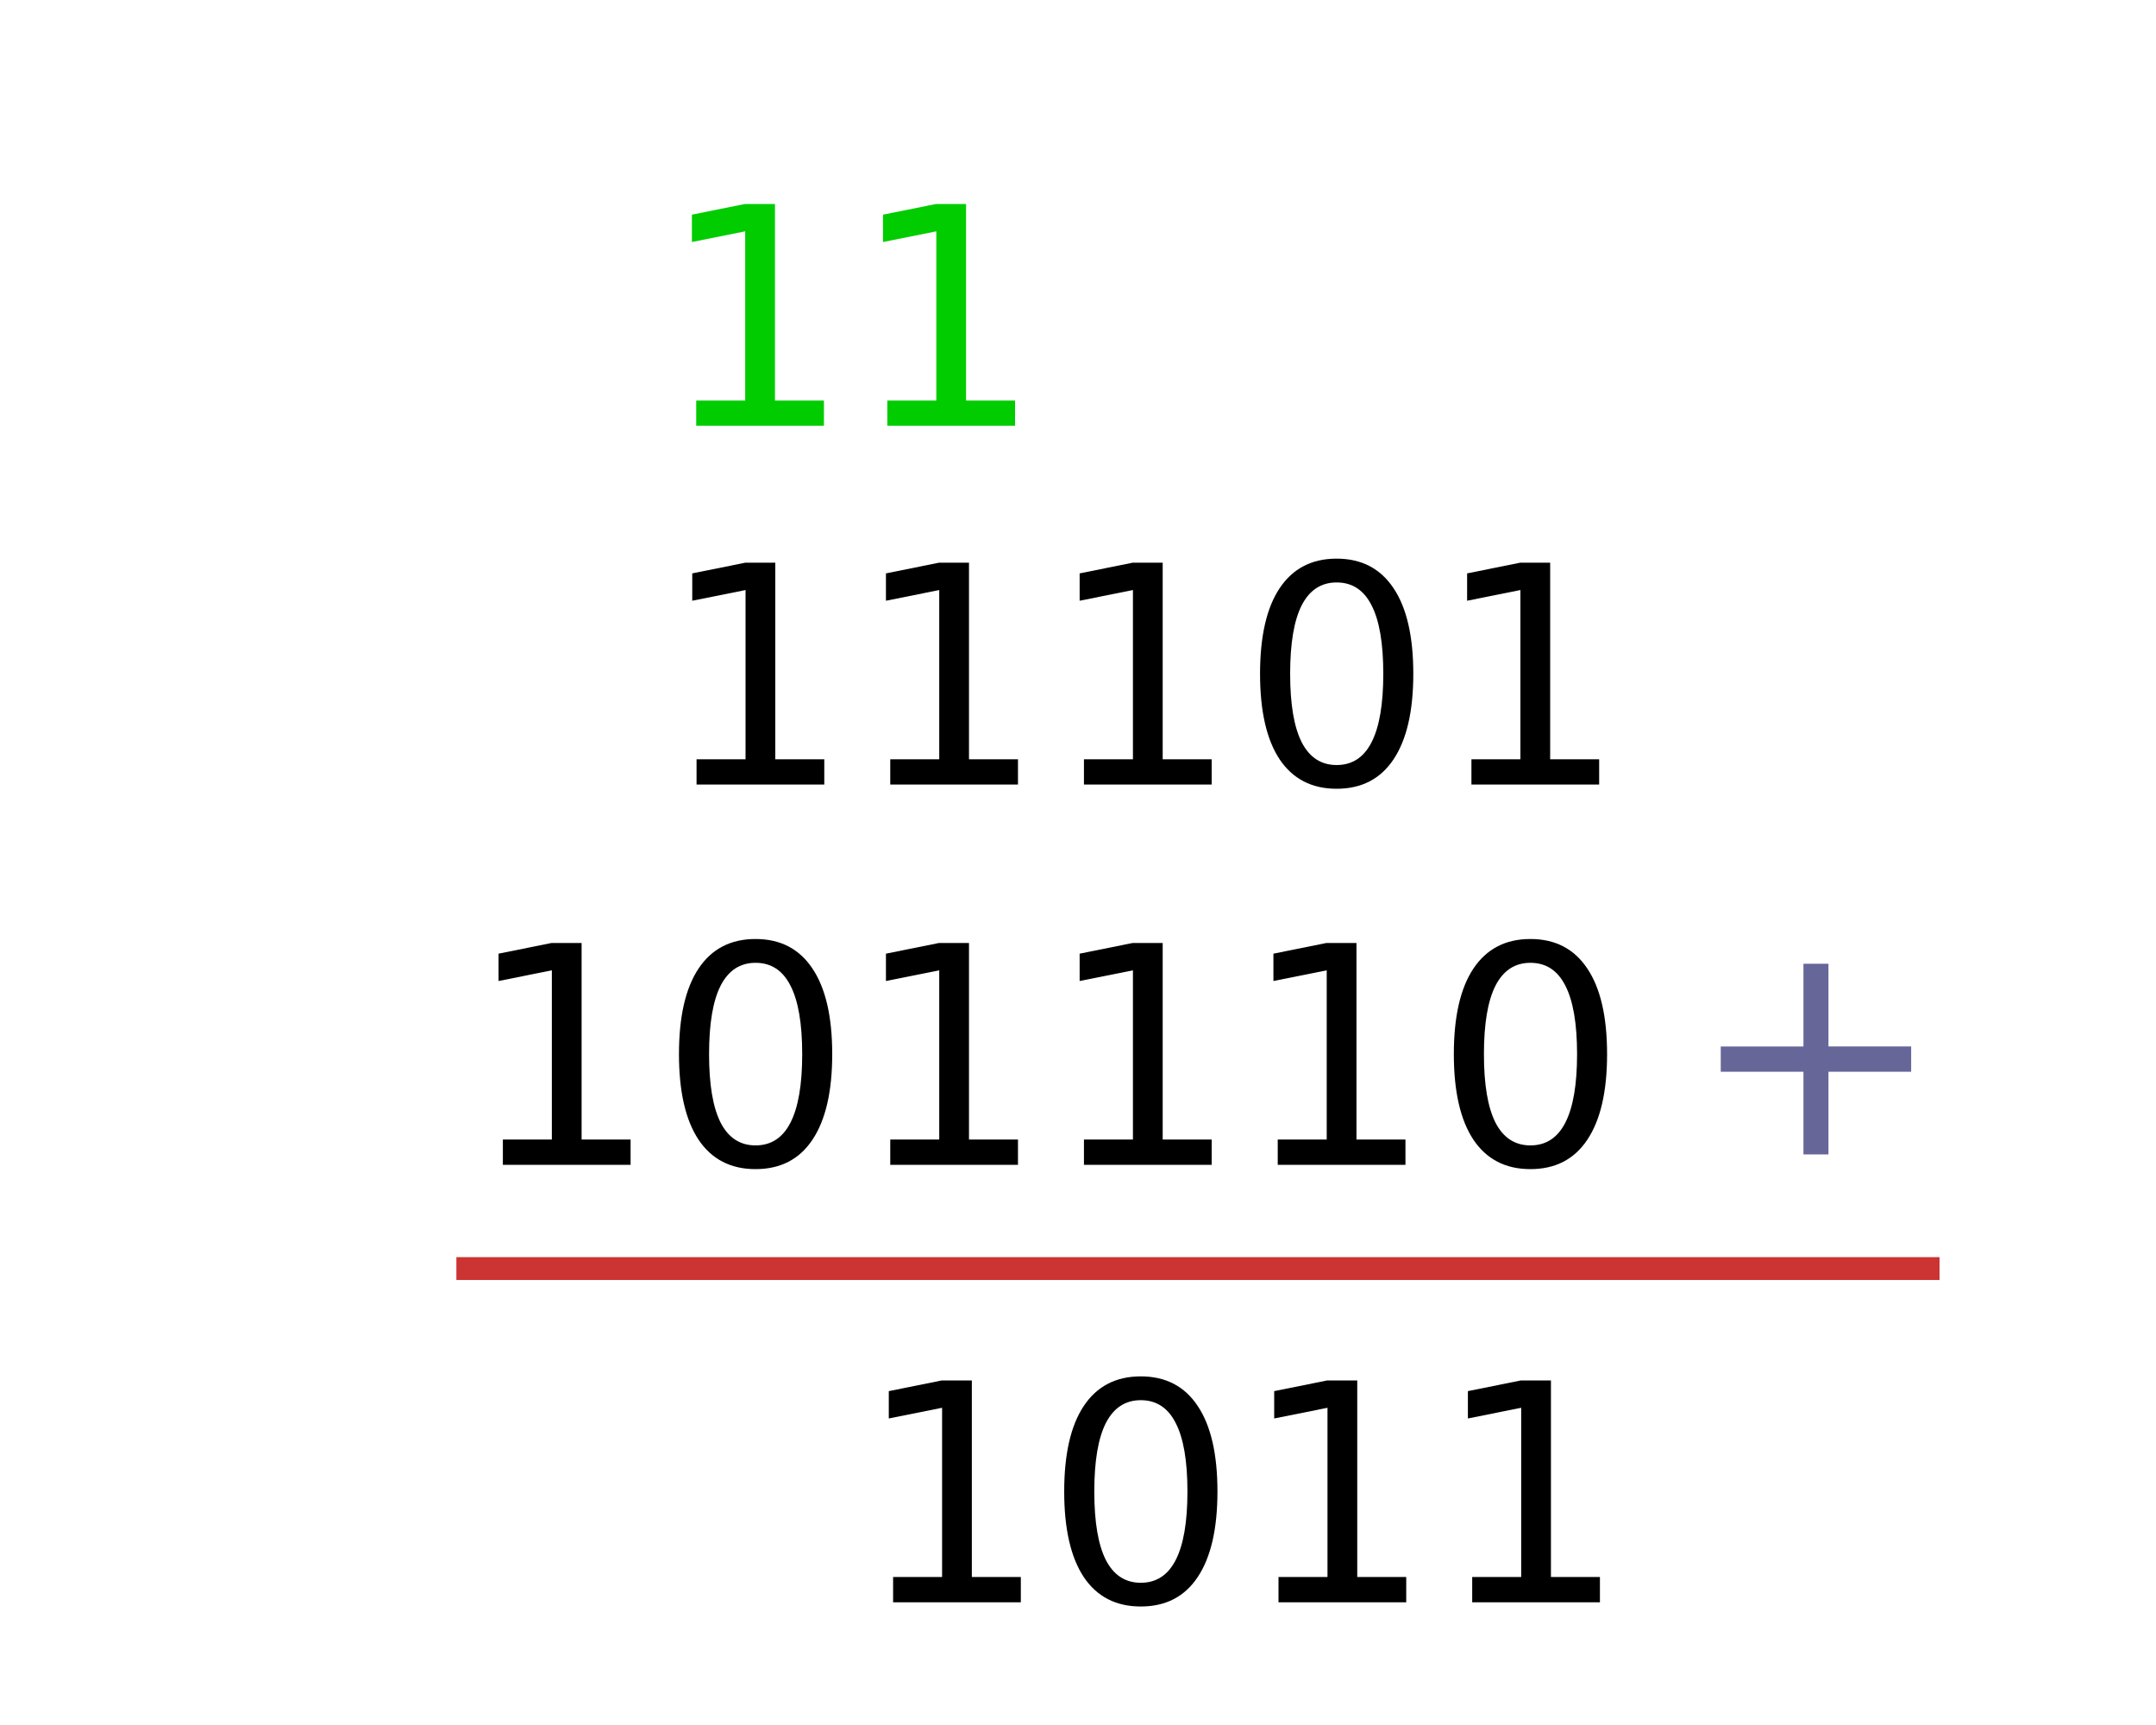
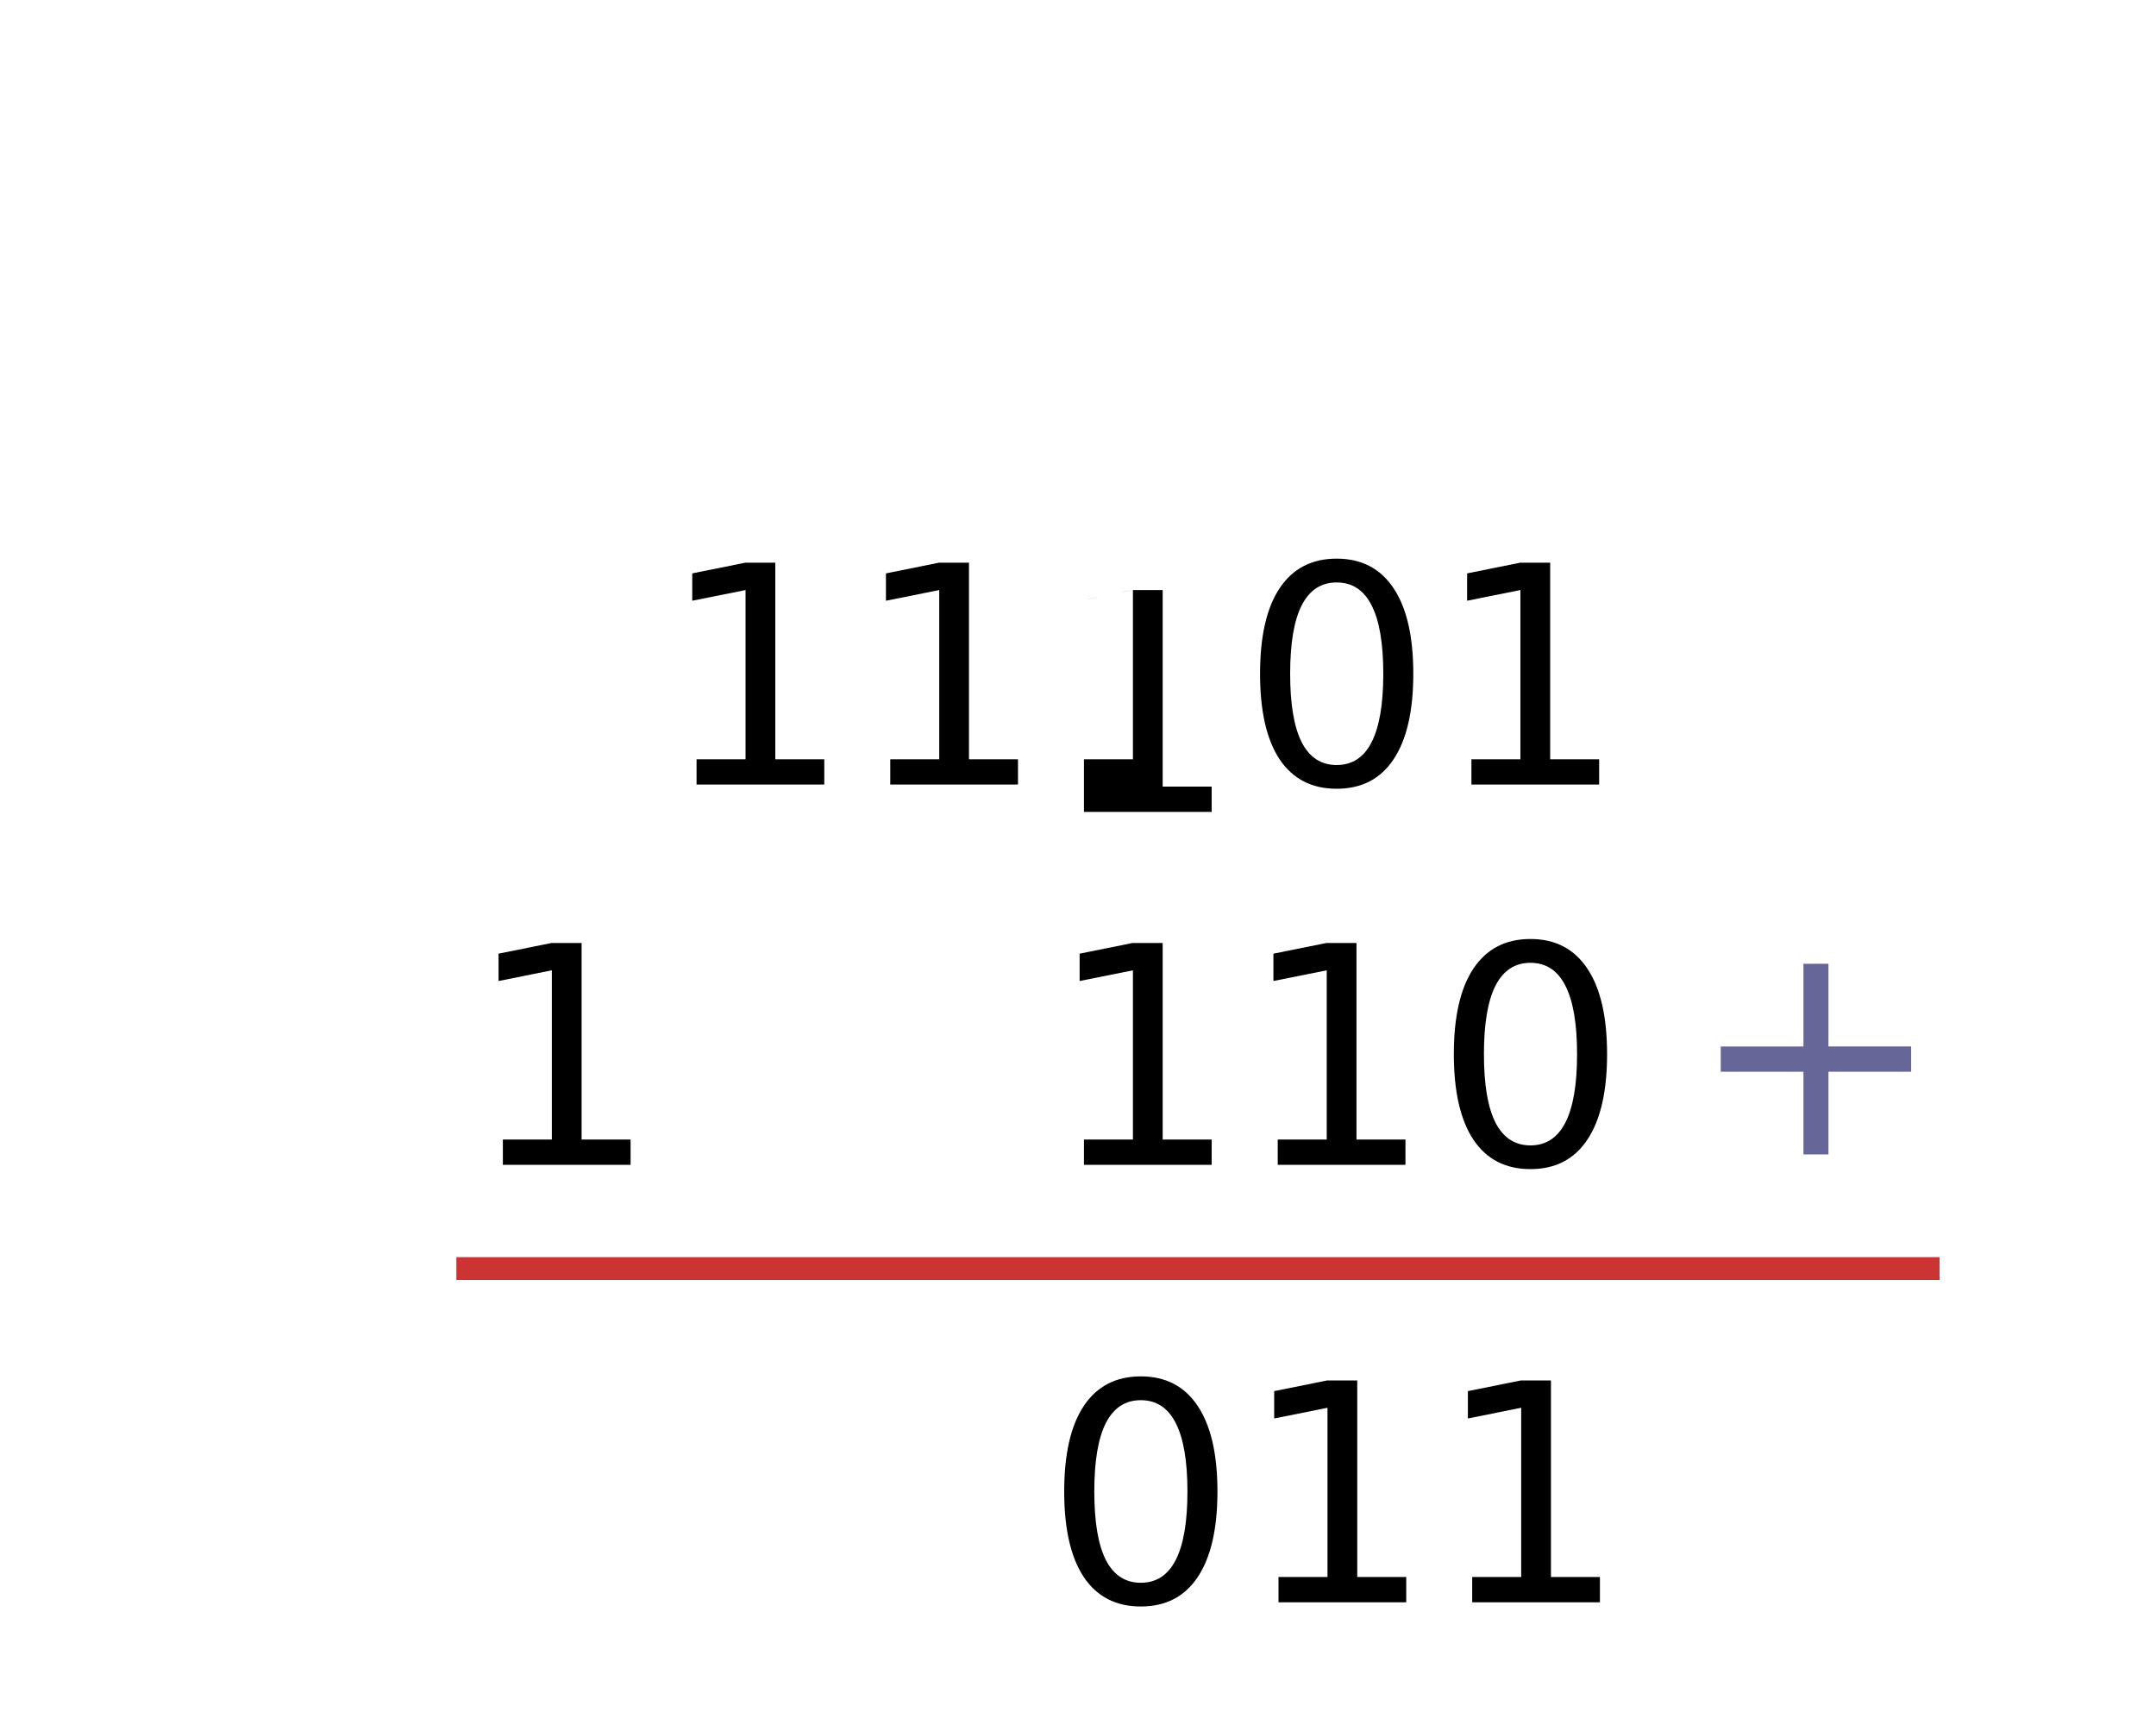
<svg xmlns="http://www.w3.org/2000/svg" xmlns:ns1="http://www.inkscape.org/namespaces/inkscape" xmlns:ns2="http://sodipodi.sourceforge.net/DTD/sodipodi-0.dtd" width="25mm" height="20mm" viewBox="0 0 25 20" version="1.1" id="svg8" ns1:version="0.92.1 r15371" ns2:docname="bt-ra51-ex1-t05.svg">
  <defs id="defs2" />
  <ns2:namedview id="base" pagecolor="#ffffff" bordercolor="#666666" borderopacity="1.0" ns1:pageopacity="0.0" ns1:pageshadow="2" ns1:zoom="5.6" ns1:cx="100.37379" ns1:cy="59.420648" ns1:document-units="mm" ns1:current-layer="layer1" showgrid="true" ns1:window-width="1920" ns1:window-height="986" ns1:window-x="-11" ns1:window-y="-11" ns1:window-maximized="1">
    <ns1:grid type="xygrid" id="grid4493" />
  </ns2:namedview>
  <g ns1:label="Laag 1" ns1:groupmode="layer" id="layer1" transform="translate(0,-277)">
    <g aria-label="11101 101110" style="font-style:normal;font-variant:normal;font-weight:normal;font-stretch:normal;font-size:3.528px;line-height:1.25;font-family:'DejaVu Sans';-inkscape-font-specification:'DejaVu Sans, Normal';font-variant-ligatures:normal;font-variant-caps:normal;font-variant-numeric:normal;font-feature-settings:normal;text-align:end;letter-spacing:0px;word-spacing:0px;writing-mode:lr-tb;text-anchor:end;fill:#000000;fill-opacity:1;stroke:none;stroke-width:0.265" id="text4487">
      <path d="m 8.077,285.803 h 0.568 v -1.962 l -0.618,0.124 v -0.317 l 0.615,-0.124 h 0.348 v 2.279 h 0.568 v 0.293 h -1.481 z" style="font-style:normal;font-variant:normal;font-weight:normal;font-stretch:normal;font-size:3.528px;font-family:'DejaVu Sans';-inkscape-font-specification:'DejaVu Sans, Normal';font-variant-ligatures:normal;font-variant-caps:normal;font-variant-numeric:normal;font-feature-settings:normal;text-align:end;writing-mode:lr-tb;text-anchor:end;stroke-width:0.265" id="path4639" />
      <path d="m 10.323,285.803 h 0.568 v -1.962 l -0.618,0.124 v -0.317 l 0.615,-0.124 h 0.348 v 2.279 h 0.568 v 0.293 h -1.481 z" style="font-style:normal;font-variant:normal;font-weight:normal;font-stretch:normal;font-size:3.528px;font-family:'DejaVu Sans';-inkscape-font-specification:'DejaVu Sans, Normal';font-variant-ligatures:normal;font-variant-caps:normal;font-variant-numeric:normal;font-feature-settings:normal;text-align:end;writing-mode:lr-tb;text-anchor:end;stroke-width:0.265" id="path4641" />
-       <path d="m 12.569,285.803 h 0.568 v -1.962 l -0.618,0.124 v -0.317 l 0.615,-0.124 h 0.348 v 2.279 h 0.568 v 0.293 h -1.481 z" style="font-style:normal;font-variant:normal;font-weight:normal;font-stretch:normal;font-size:3.528px;font-family:'DejaVu Sans';-inkscape-font-specification:'DejaVu Sans, Normal';font-variant-ligatures:normal;font-variant-caps:normal;font-variant-numeric:normal;font-feature-settings:normal;text-align:end;writing-mode:lr-tb;text-anchor:end;stroke-width:0.265" id="path4643" />
+       <path d="m 12.569,285.803 h 0.568 v -1.962 l -0.618,0.124 l 0.615,-0.124 h 0.348 v 2.279 h 0.568 v 0.293 h -1.481 z" style="font-style:normal;font-variant:normal;font-weight:normal;font-stretch:normal;font-size:3.528px;font-family:'DejaVu Sans';-inkscape-font-specification:'DejaVu Sans, Normal';font-variant-ligatures:normal;font-variant-caps:normal;font-variant-numeric:normal;font-feature-settings:normal;text-align:end;writing-mode:lr-tb;text-anchor:end;stroke-width:0.265" id="path4643" />
      <path d="m 15.499,283.753 q -0.269,0 -0.405,0.265 -0.134,0.264 -0.134,0.794 0,0.529 0.134,0.794 0.136,0.264 0.405,0.264 0.27,0 0.405,-0.264 0.136,-0.265 0.136,-0.794 0,-0.531 -0.136,-0.794 -0.134,-0.265 -0.405,-0.265 z m 0,-0.276 q 0.432,0 0.66,0.343 0.229,0.341 0.229,0.992 0,0.649 -0.229,0.992 -0.227,0.341 -0.66,0.341 -0.432,0 -0.661,-0.341 -0.227,-0.343 -0.227,-0.992 0,-0.651 0.227,-0.992 0.229,-0.343 0.661,-0.343 z" style="font-style:normal;font-variant:normal;font-weight:normal;font-stretch:normal;font-size:3.528px;font-family:'DejaVu Sans';-inkscape-font-specification:'DejaVu Sans, Normal';font-variant-ligatures:normal;font-variant-caps:normal;font-variant-numeric:normal;font-feature-settings:normal;text-align:end;writing-mode:lr-tb;text-anchor:end;stroke-width:0.265" id="path4645" />
      <path d="m 17.062,285.803 h 0.568 v -1.962 l -0.618,0.124 v -0.317 l 0.615,-0.124 h 0.348 v 2.279 h 0.568 v 0.293 h -1.481 z" style="font-style:normal;font-variant:normal;font-weight:normal;font-stretch:normal;font-size:3.528px;font-family:'DejaVu Sans';-inkscape-font-specification:'DejaVu Sans, Normal';font-variant-ligatures:normal;font-variant-caps:normal;font-variant-numeric:normal;font-feature-settings:normal;text-align:end;writing-mode:lr-tb;text-anchor:end;stroke-width:0.265" id="path4647" />
      <path d="M 5.831,290.212 H 6.399 v -1.962 l -0.618,0.124 v -0.317 l 0.615,-0.124 h 0.348 v 2.279 h 0.568 v 0.293 h -1.481 z" style="font-style:normal;font-variant:normal;font-weight:normal;font-stretch:normal;font-size:3.528px;font-family:'DejaVu Sans';-inkscape-font-specification:'DejaVu Sans, Normal';font-variant-ligatures:normal;font-variant-caps:normal;font-variant-numeric:normal;font-feature-settings:normal;text-align:end;writing-mode:lr-tb;text-anchor:end;stroke-width:0.265" id="path4649" />
-       <path d="m 8.761,288.163 q -0.269,0 -0.405,0.265 -0.134,0.264 -0.134,0.794 0,0.529 0.134,0.794 0.136,0.264 0.405,0.264 0.27,0 0.405,-0.264 0.136,-0.265 0.136,-0.794 0,-0.531 -0.136,-0.794 -0.134,-0.265 -0.405,-0.265 z m 0,-0.276 q 0.432,0 0.66,0.343 0.229,0.341 0.229,0.992 0,0.649 -0.229,0.992 -0.227,0.341 -0.66,0.341 -0.432,0 -0.661,-0.341 -0.227,-0.343 -0.227,-0.992 0,-0.651 0.227,-0.992 Q 8.328,287.887 8.761,287.887 Z" style="font-style:normal;font-variant:normal;font-weight:normal;font-stretch:normal;font-size:3.528px;font-family:'DejaVu Sans';-inkscape-font-specification:'DejaVu Sans, Normal';font-variant-ligatures:normal;font-variant-caps:normal;font-variant-numeric:normal;font-feature-settings:normal;text-align:end;writing-mode:lr-tb;text-anchor:end;stroke-width:0.265" id="path4651" />
-       <path d="m 10.323,290.212 h 0.568 v -1.962 l -0.618,0.124 v -0.317 l 0.615,-0.124 h 0.348 v 2.279 h 0.568 v 0.293 h -1.481 z" style="font-style:normal;font-variant:normal;font-weight:normal;font-stretch:normal;font-size:3.528px;font-family:'DejaVu Sans';-inkscape-font-specification:'DejaVu Sans, Normal';font-variant-ligatures:normal;font-variant-caps:normal;font-variant-numeric:normal;font-feature-settings:normal;text-align:end;writing-mode:lr-tb;text-anchor:end;stroke-width:0.265" id="path4653" />
      <path d="m 12.569,290.212 h 0.568 v -1.962 l -0.618,0.124 v -0.317 l 0.615,-0.124 h 0.348 v 2.279 h 0.568 v 0.293 h -1.481 z" style="font-style:normal;font-variant:normal;font-weight:normal;font-stretch:normal;font-size:3.528px;font-family:'DejaVu Sans';-inkscape-font-specification:'DejaVu Sans, Normal';font-variant-ligatures:normal;font-variant-caps:normal;font-variant-numeric:normal;font-feature-settings:normal;text-align:end;writing-mode:lr-tb;text-anchor:end;stroke-width:0.265" id="path4655" />
      <path d="m 14.816,290.212 h 0.568 v -1.962 l -0.618,0.124 v -0.317 l 0.615,-0.124 h 0.348 v 2.279 h 0.568 v 0.293 h -1.481 z" style="font-style:normal;font-variant:normal;font-weight:normal;font-stretch:normal;font-size:3.528px;font-family:'DejaVu Sans';-inkscape-font-specification:'DejaVu Sans, Normal';font-variant-ligatures:normal;font-variant-caps:normal;font-variant-numeric:normal;font-feature-settings:normal;text-align:end;writing-mode:lr-tb;text-anchor:end;stroke-width:0.265" id="path4657" />
      <path d="m 17.746,288.163 q -0.269,0 -0.405,0.265 -0.134,0.264 -0.134,0.794 0,0.529 0.134,0.794 0.136,0.264 0.405,0.264 0.27,0 0.405,-0.264 0.136,-0.265 0.136,-0.794 0,-0.531 -0.136,-0.794 -0.134,-0.265 -0.405,-0.265 z m 0,-0.276 q 0.432,0 0.66,0.343 0.229,0.341 0.229,0.992 0,0.649 -0.229,0.992 -0.227,0.341 -0.66,0.341 -0.432,0 -0.661,-0.341 -0.227,-0.343 -0.227,-0.992 0,-0.651 0.227,-0.992 0.229,-0.343 0.661,-0.343 z" style="font-style:normal;font-variant:normal;font-weight:normal;font-stretch:normal;font-size:3.528px;font-family:'DejaVu Sans';-inkscape-font-specification:'DejaVu Sans, Normal';font-variant-ligatures:normal;font-variant-caps:normal;font-variant-numeric:normal;font-feature-settings:normal;text-align:end;writing-mode:lr-tb;text-anchor:end;stroke-width:0.265" id="path4659" />
    </g>
    <path style="fill:none;stroke:#cc3333;stroke-width:0.265px;stroke-linecap:butt;stroke-linejoin:miter;stroke-opacity:1" d="M 5.292,291.708 H 22.49 v 0" id="path4495" ns1:connector-curvature="0" />
    <g aria-label="+" style="font-style:normal;font-variant:normal;font-weight:normal;font-stretch:normal;font-size:3.528px;line-height:1.25;font-family:'DejaVu Sans';-inkscape-font-specification:'DejaVu Sans, Normal';font-variant-ligatures:normal;font-variant-caps:normal;font-variant-numeric:normal;font-feature-settings:normal;text-align:start;letter-spacing:0px;word-spacing:0px;writing-mode:lr-tb;text-anchor:start;fill:#666699;fill-opacity:1;stroke:none;stroke-width:0.265" id="text4499">
      <path d="m 21.202,288.174 v 0.959 h 0.959 v 0.293 h -0.959 v 0.959 H 20.912 v -0.959 h -0.959 v -0.293 h 0.959 v -0.959 z" style="fill:#666699;fill-opacity:1;stroke-width:0.265" id="path4662" />
    </g>
    <g style="font-style:normal;font-variant:normal;font-weight:normal;font-stretch:normal;font-size:3.528px;line-height:1.25;font-family:'DejaVu Sans';-inkscape-font-specification:'DejaVu Sans, Normal';font-variant-ligatures:normal;font-variant-caps:normal;font-variant-numeric:normal;font-feature-settings:normal;text-align:start;letter-spacing:0px;word-spacing:0px;writing-mode:lr-tb;text-anchor:start;fill:#000000;fill-opacity:1;stroke:none;stroke-width:0.265" id="text4503" />
    <g aria-label="1" style="font-style:normal;font-variant:normal;font-weight:normal;font-stretch:normal;font-size:3.528px;line-height:1.25;font-family:'DejaVu Sans';-inkscape-font-specification:'DejaVu Sans, Normal';font-variant-ligatures:normal;font-variant-caps:normal;font-variant-numeric:normal;font-feature-settings:normal;text-align:start;letter-spacing:0px;word-spacing:0px;writing-mode:lr-tb;text-anchor:start;fill:#000000;fill-opacity:1;stroke:none;stroke-width:0.265" id="text4507">
      <path d="m 17.071,295.284 h 0.568 v -1.962 L 17.021,293.446 v -0.317 l 0.615,-0.124 h 0.348 v 2.279 h 0.568 v 0.293 h -1.481 z" style="stroke-width:0.265" id="path4666" />
    </g>
    <g aria-label="1" style="font-style:normal;font-variant:normal;font-weight:normal;font-stretch:normal;font-size:3.528px;line-height:1.25;font-family:'DejaVu Sans';-inkscape-font-specification:'DejaVu Sans, Normal';font-variant-ligatures:normal;font-variant-caps:normal;font-variant-numeric:normal;font-feature-settings:normal;text-align:start;letter-spacing:0px;word-spacing:0px;writing-mode:lr-tb;text-anchor:start;fill:#000000;fill-opacity:1;stroke:none;stroke-width:0.265" id="text4507-6">
      <path d="m 14.825,295.284 h 0.568 v -1.962 L 14.775,293.446 v -0.317 l 0.615,-0.124 h 0.348 v 2.279 h 0.568 v 0.293 h -1.481 z" style="stroke-width:0.265" id="path4669" />
    </g>
    <g aria-label="0" style="font-style:normal;font-variant:normal;font-weight:normal;font-stretch:normal;font-size:3.528px;line-height:1.25;font-family:'DejaVu Sans';-inkscape-font-specification:'DejaVu Sans, Normal';font-variant-ligatures:normal;font-variant-caps:normal;font-variant-numeric:normal;font-feature-settings:normal;text-align:start;letter-spacing:0px;word-spacing:0px;writing-mode:lr-tb;text-anchor:start;fill:#000000;fill-opacity:1;stroke:none;stroke-width:0.265" id="text4529">
      <path d="m 13.228,293.234 q -0.269,0 -0.405,0.265 -0.134,0.264 -0.134,0.794 0,0.529 0.134,0.794 0.136,0.264 0.405,0.264 0.27,0 0.405,-0.264 0.136,-0.265 0.136,-0.794 0,-0.531 -0.136,-0.794 -0.134,-0.265 -0.405,-0.265 z m 0,-0.276 q 0.432,0 0.66,0.343 0.229,0.341 0.229,0.992 0,0.649 -0.229,0.992 -0.227,0.341 -0.66,0.341 -0.432,0 -0.661,-0.341 -0.227,-0.343 -0.227,-0.992 0,-0.651 0.227,-0.992 0.229,-0.343 0.661,-0.343 z" style="stroke-width:0.265" id="path4672" />
    </g>
    <g aria-label="1" style="font-style:normal;font-variant:normal;font-weight:normal;font-stretch:normal;font-size:3.528px;line-height:1.25;font-family:'DejaVu Sans';-inkscape-font-specification:'DejaVu Sans, Normal';font-variant-ligatures:normal;font-variant-caps:normal;font-variant-numeric:normal;font-feature-settings:normal;text-align:start;letter-spacing:0px;word-spacing:0px;writing-mode:lr-tb;text-anchor:start;fill:#00cc00;fill-opacity:1;stroke:none;stroke-width:0.265" id="text4507-6-9">
-       <path d="m 10.289,281.644 h 0.568 v -1.962 l -0.618,0.124 v -0.317 l 0.615,-0.124 h 0.348 v 2.279 h 0.568 v 0.293 h -1.481 z" style="fill:#00cc00;fill-opacity:1;stroke-width:0.265" id="path4675" />
-     </g>
+       </g>
    <g aria-label="1" style="font-style:normal;font-variant:normal;font-weight:normal;font-stretch:normal;font-size:3.528px;line-height:1.25;font-family:'DejaVu Sans';-inkscape-font-specification:'DejaVu Sans, Normal';font-variant-ligatures:normal;font-variant-caps:normal;font-variant-numeric:normal;font-feature-settings:normal;text-align:start;letter-spacing:0px;word-spacing:0px;writing-mode:lr-tb;text-anchor:start;fill:#000000;fill-opacity:1;stroke:none;stroke-width:0.265" id="text4507-7">
-       <path d="m 10.356,295.284 h 0.568 v -1.962 L 10.306,293.446 v -0.317 l 0.615,-0.124 h 0.348 v 2.279 h 0.568 v 0.293 h -1.481 z" style="stroke-width:0.265" id="path4678" />
-     </g>
+       </g>
    <g aria-label="1" style="font-style:normal;font-variant:normal;font-weight:normal;font-stretch:normal;font-size:3.528px;line-height:1.25;font-family:'DejaVu Sans';-inkscape-font-specification:'DejaVu Sans, Normal';font-variant-ligatures:normal;font-variant-caps:normal;font-variant-numeric:normal;font-feature-settings:normal;text-align:start;letter-spacing:0px;word-spacing:0px;writing-mode:lr-tb;text-anchor:start;fill:#00cc00;fill-opacity:1;stroke:none;stroke-width:0.265" id="text4507-6-9-5">
-       <path d="m 8.073,281.644 h 0.568 v -1.962 l -0.618,0.124 v -0.317 l 0.615,-0.124 h 0.348 v 2.279 h 0.568 v 0.293 h -1.481 z" style="fill:#00cc00;fill-opacity:1;stroke-width:0.265" id="path4681" />
-     </g>
+       </g>
  </g>
</svg>